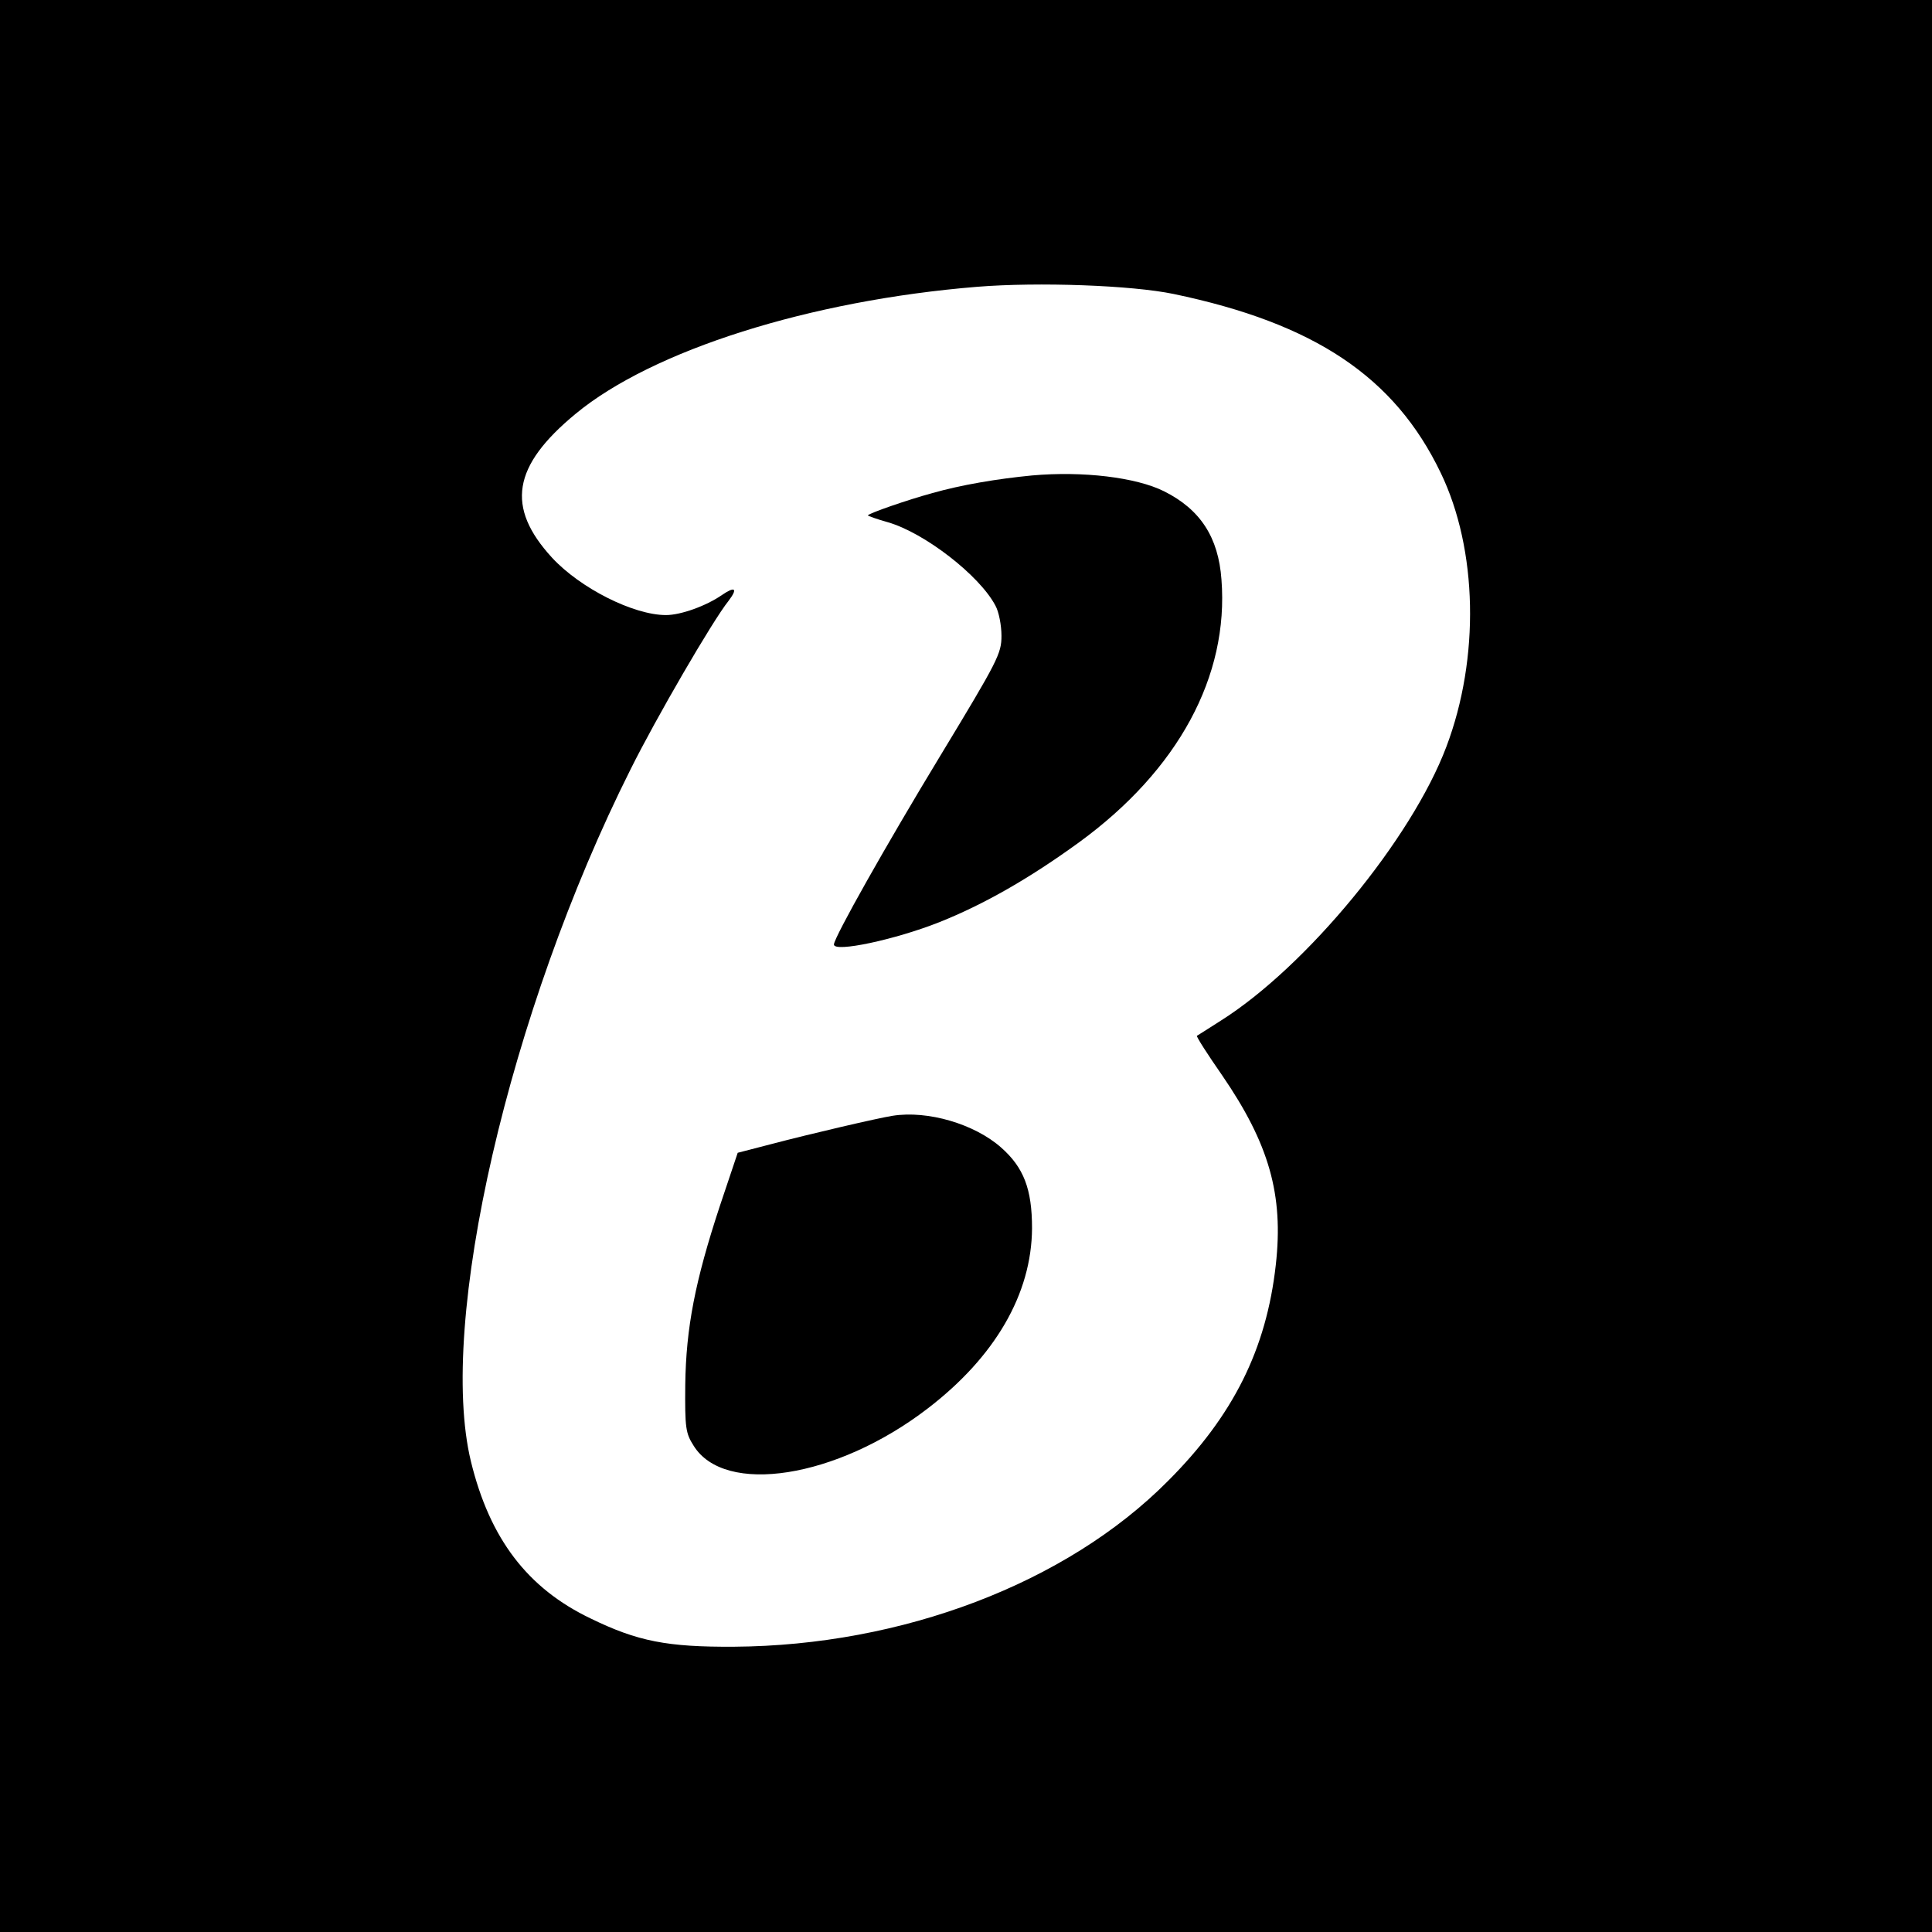
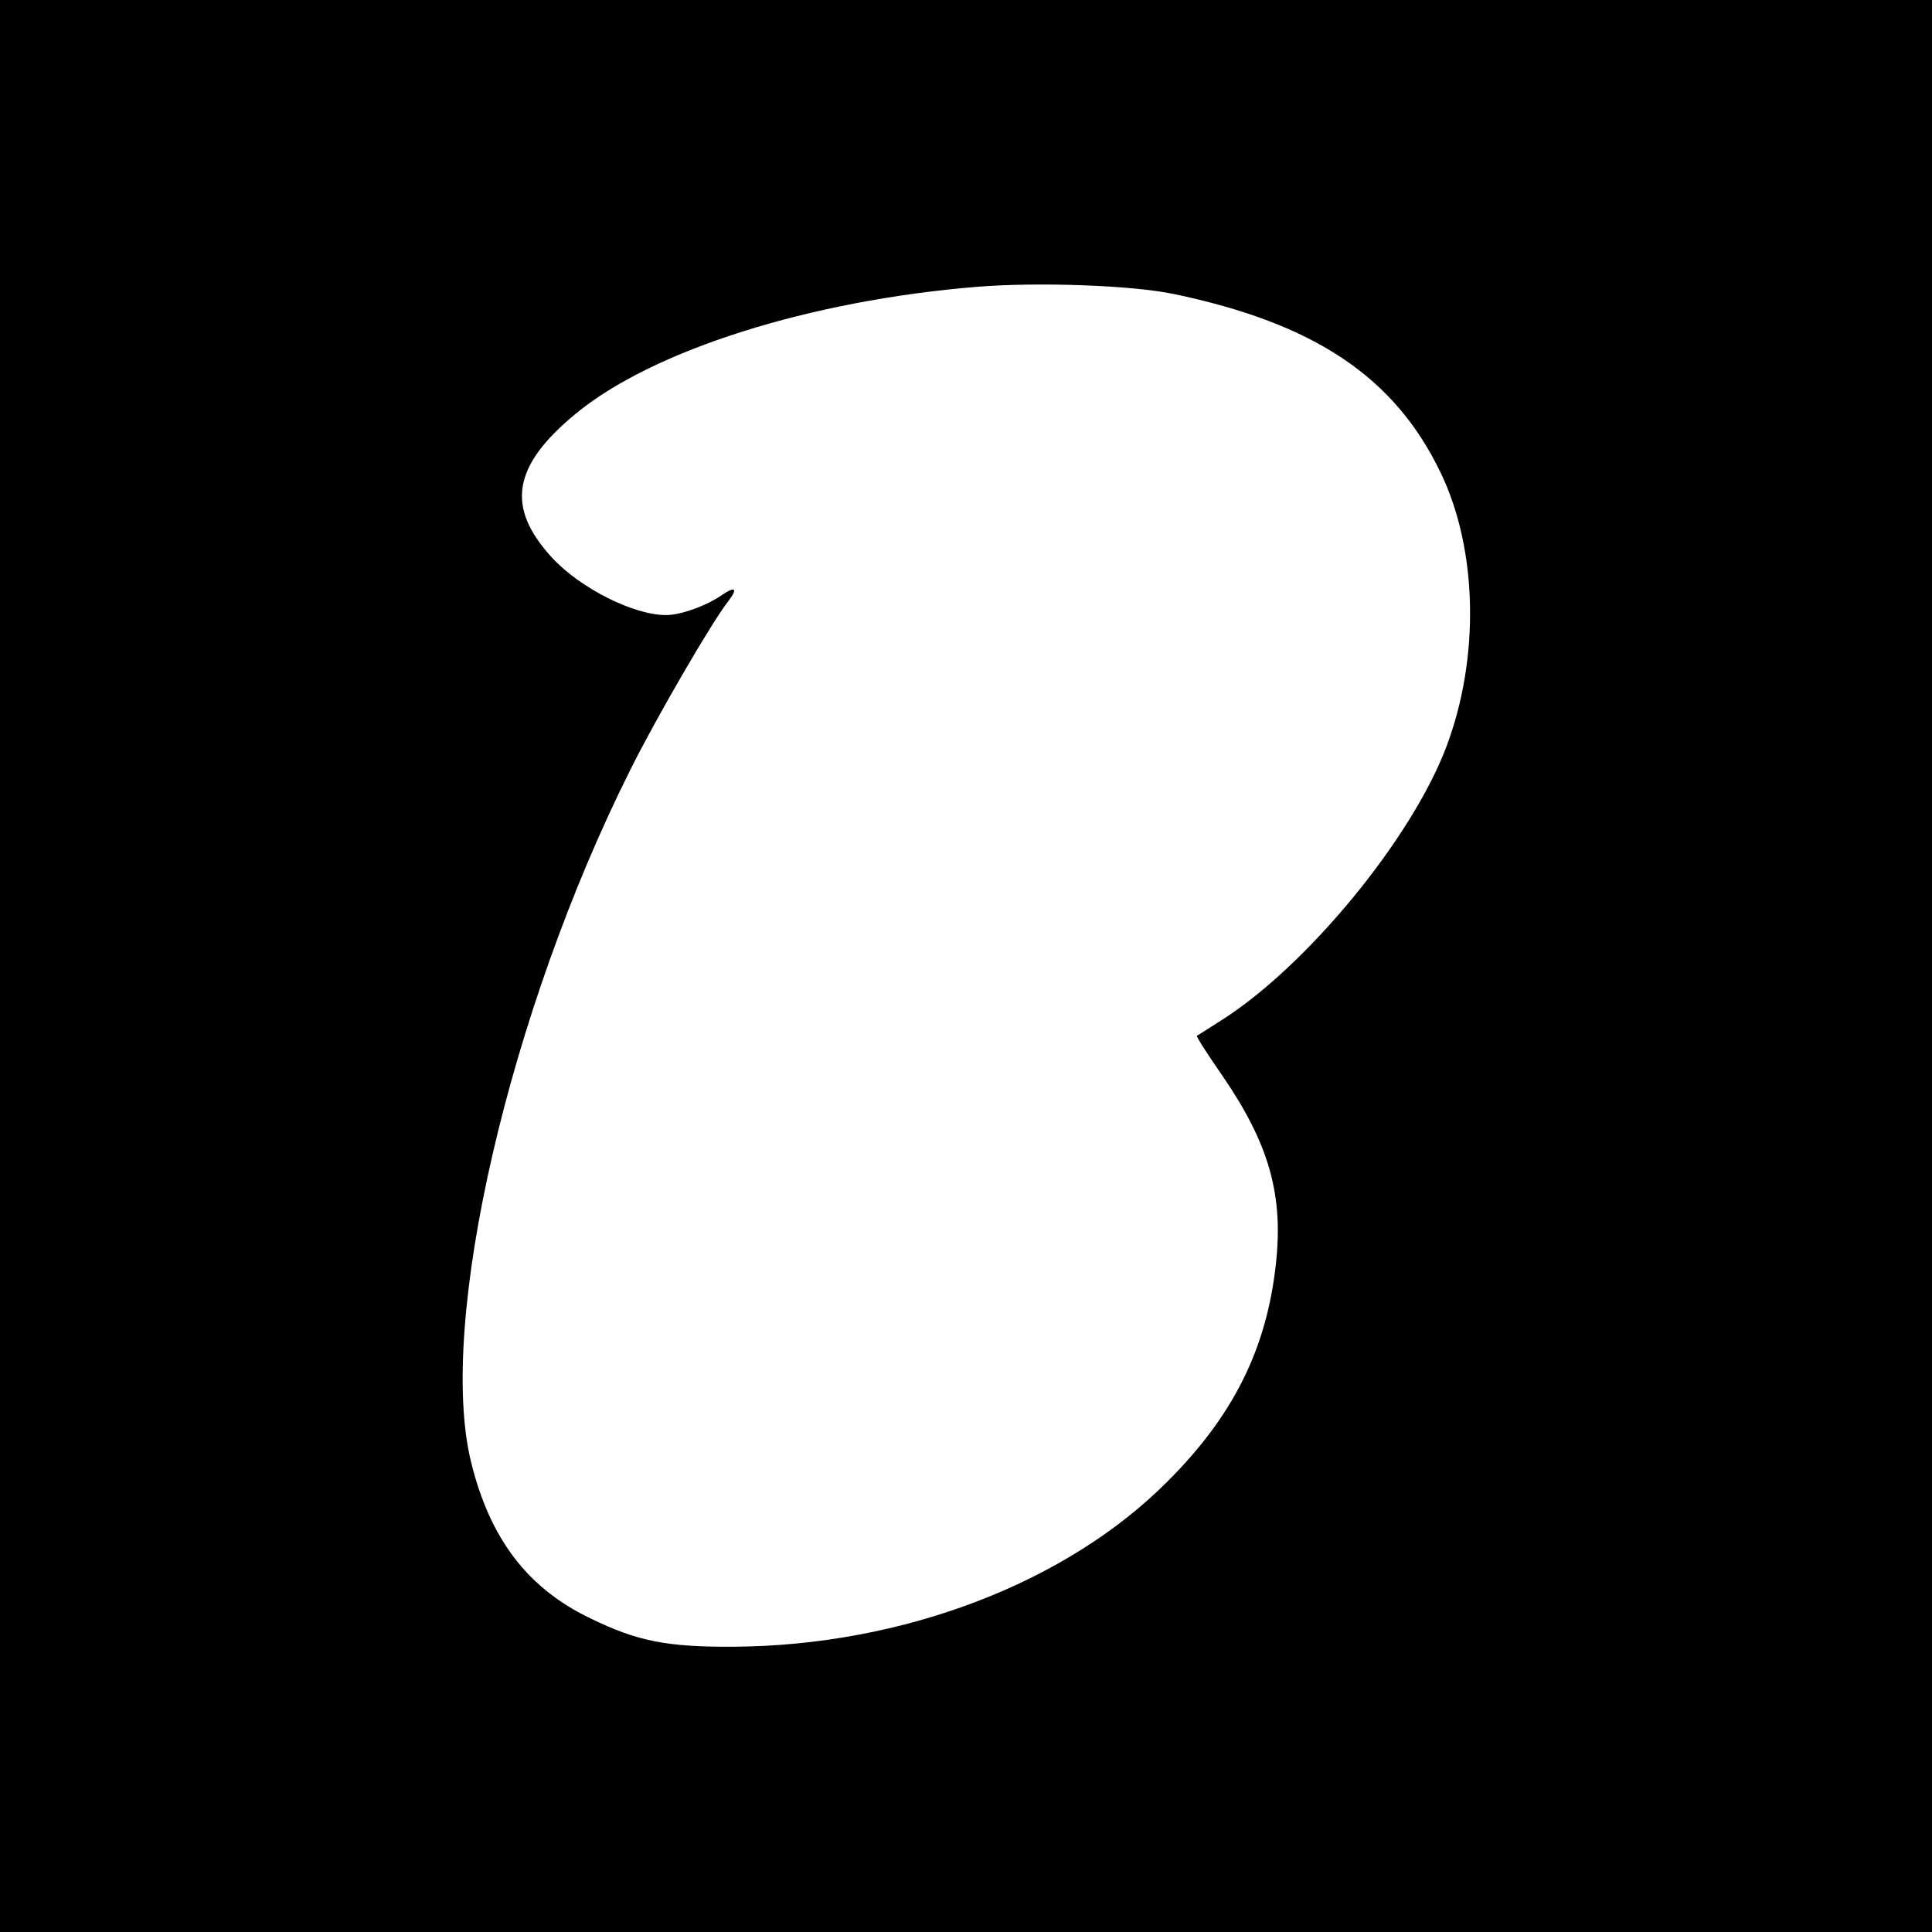
<svg xmlns="http://www.w3.org/2000/svg" version="1.0" width="512pt" height="512pt" viewBox="0 0 512 512" preserveAspectRatio="xMidYMid meet">
  <g transform="translate(0,512) scale(0.1,-0.1)" fill="#000000" stroke="none">
    <path d="M0 2560 l0 -2560 2560 0 2560 0 0 2560 0 2560 -2560 0 -2560 0 0 -2560z m3110 1781 c374 -78 586 -220 708 -474 98 -203 104 -491 15 -726 -92 -244 -371 -583 -598 -726 -33 -21 -61 -39 -63 -40 -2 -2 28 -49 67 -105 124 -181 163 -316 142 -502 -25 -224 -113 -400 -286 -573 -269 -271 -704 -436 -1150 -439 -176 -1 -255 14 -380 75 -167 80 -267 211 -317 416 -89 367 101 1192 423 1834 66 133 218 395 260 447 25 33 17 39 -18 15 -42 -29 -109 -53 -148 -53 -86 0 -227 71 -302 152 -123 134 -105 243 62 381 204 169 622 301 1065 337 163 13 409 4 520 -19z" />
-     <path d="M2735 3860 c-93 -9 -188 -25 -265 -47 -63 -17 -170 -54 -170 -59 0 -1 24 -10 53 -18 97 -28 243 -141 285 -221 9 -16 16 -52 16 -80 0 -47 -9 -65 -161 -316 -145 -239 -283 -484 -283 -502 0 -22 163 13 279 59 118 47 239 116 371 212 262 191 397 440 377 696 -8 112 -56 186 -152 234 -74 37 -215 54 -350 42z" />
-     <path d="M2365 2163 c-38 -6 -215 -47 -325 -76 l-85 -22 -47 -140 c-66 -200 -90 -324 -92 -475 -1 -114 1 -128 22 -161 82 -133 379 -87 620 98 179 137 276 304 277 478 0 104 -22 161 -82 214 -70 62 -194 99 -288 84z" />
  </g>
</svg>